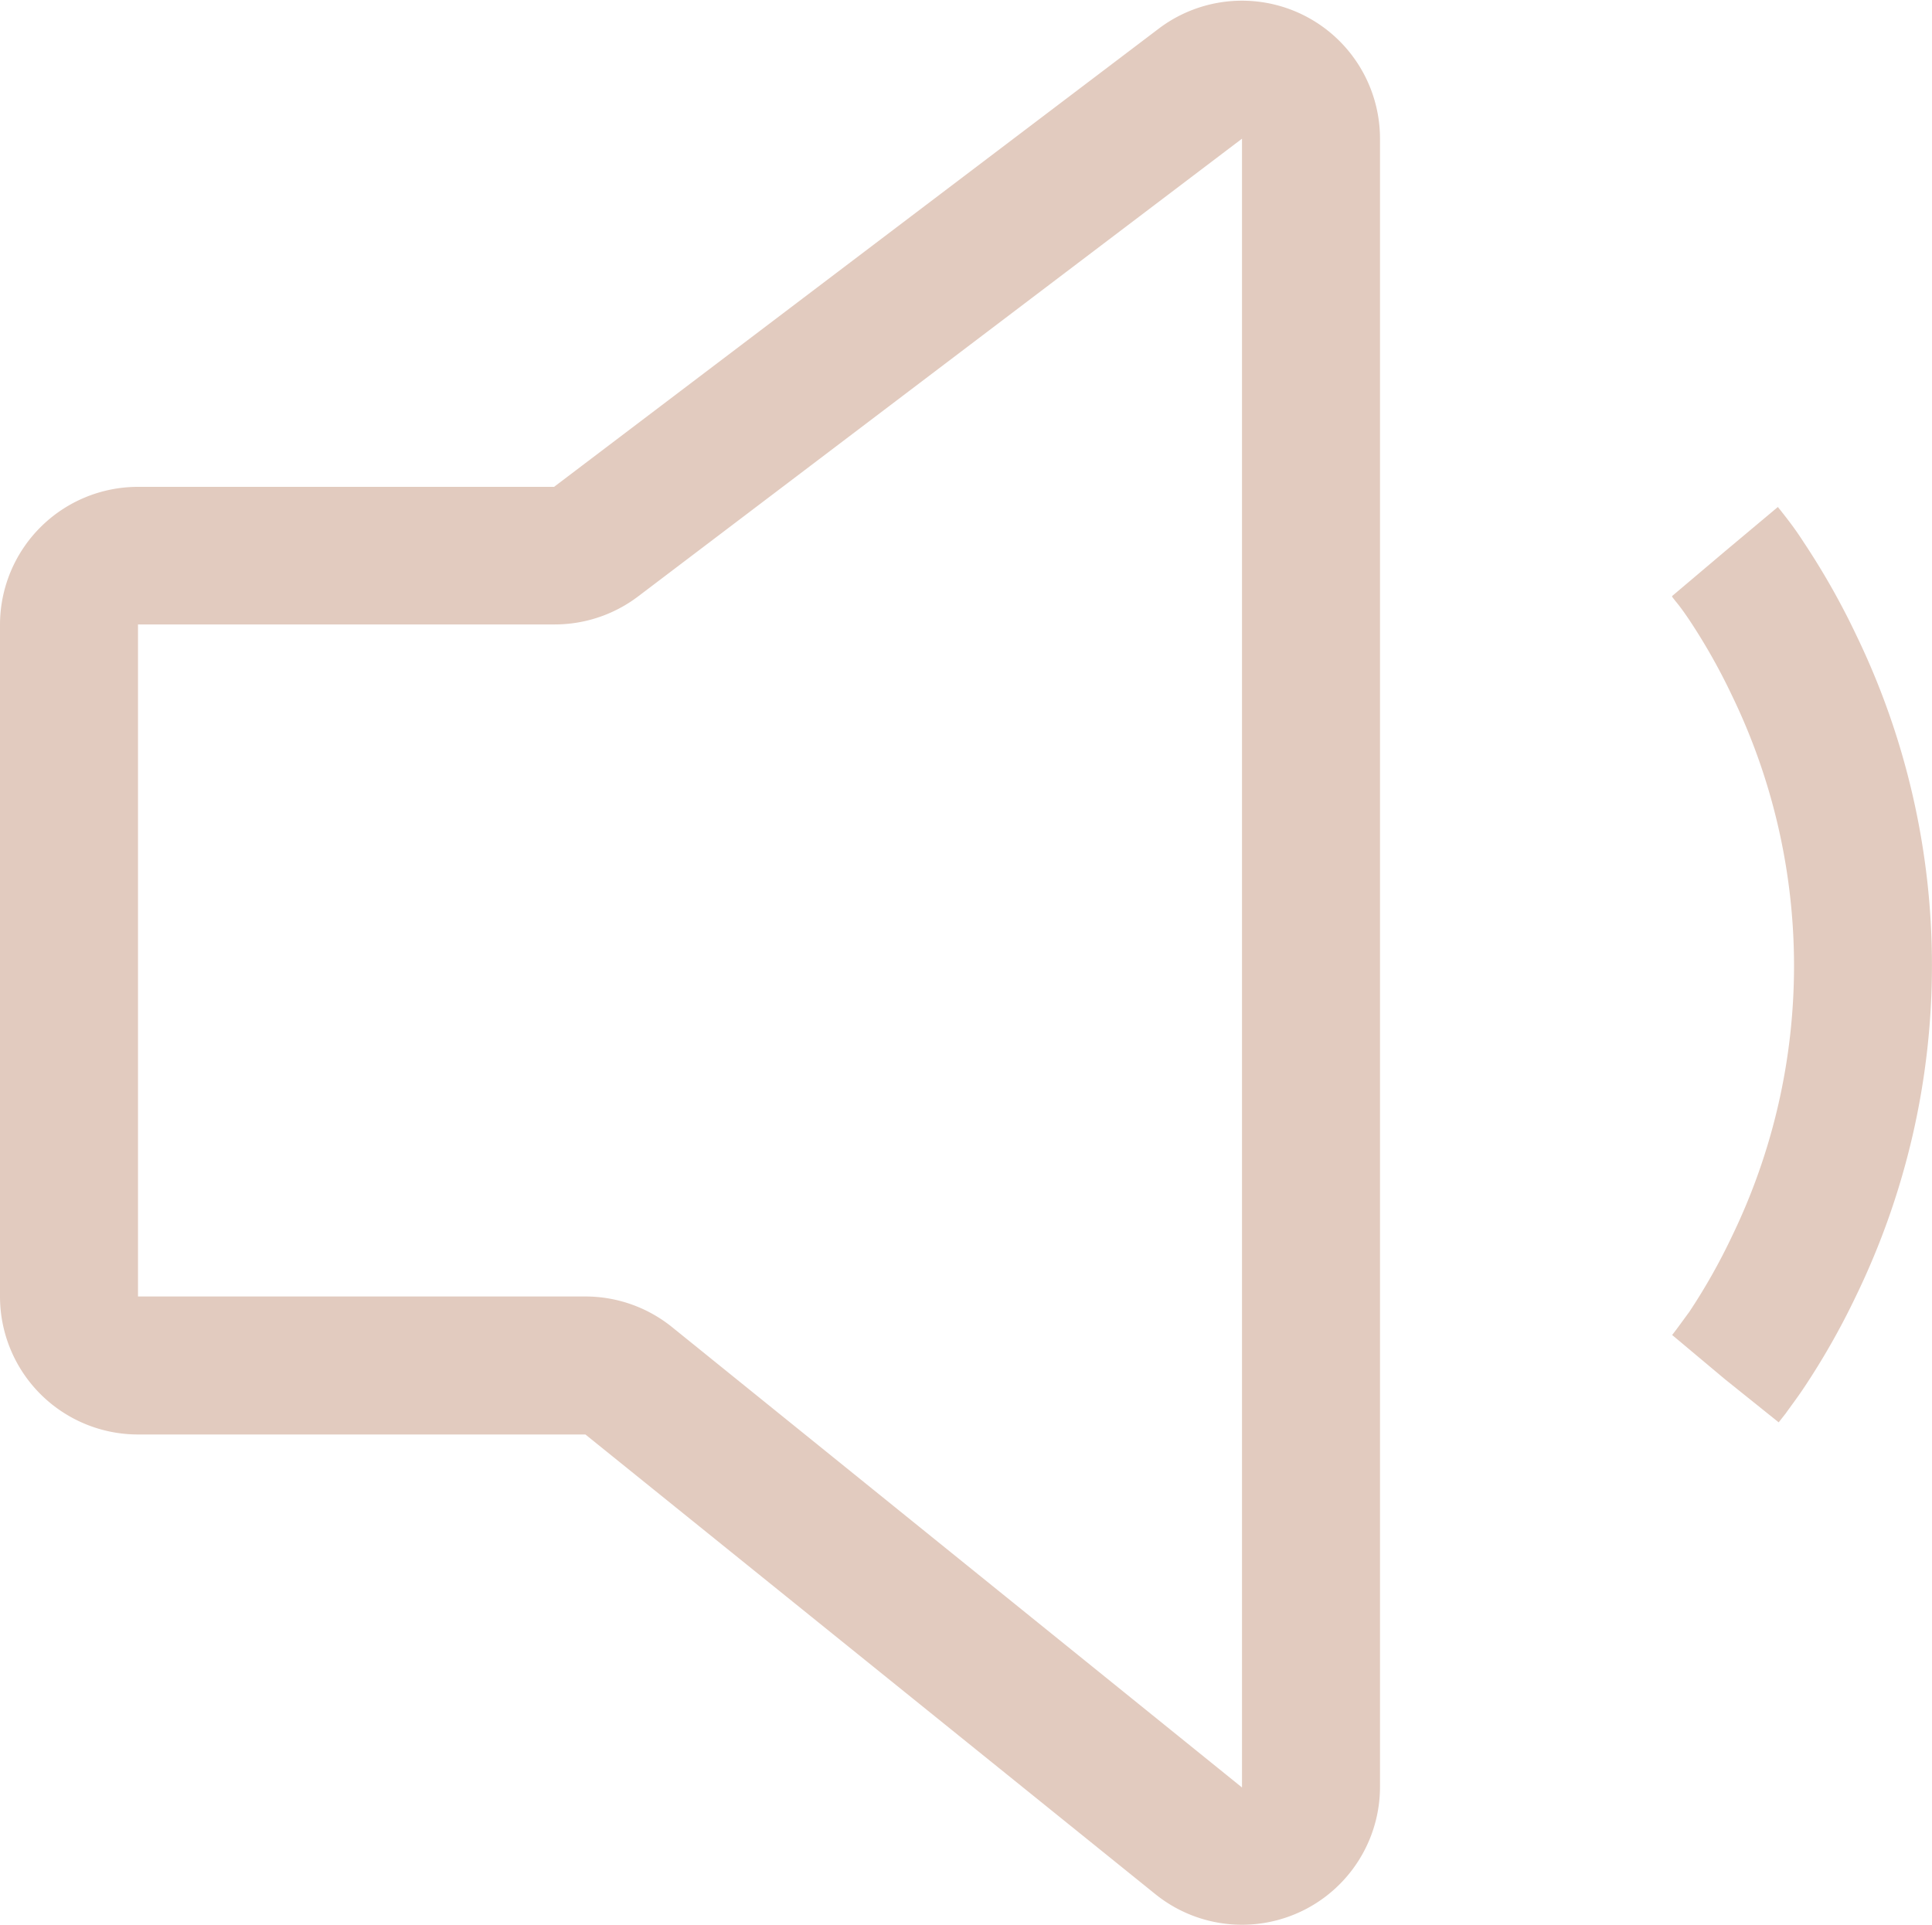
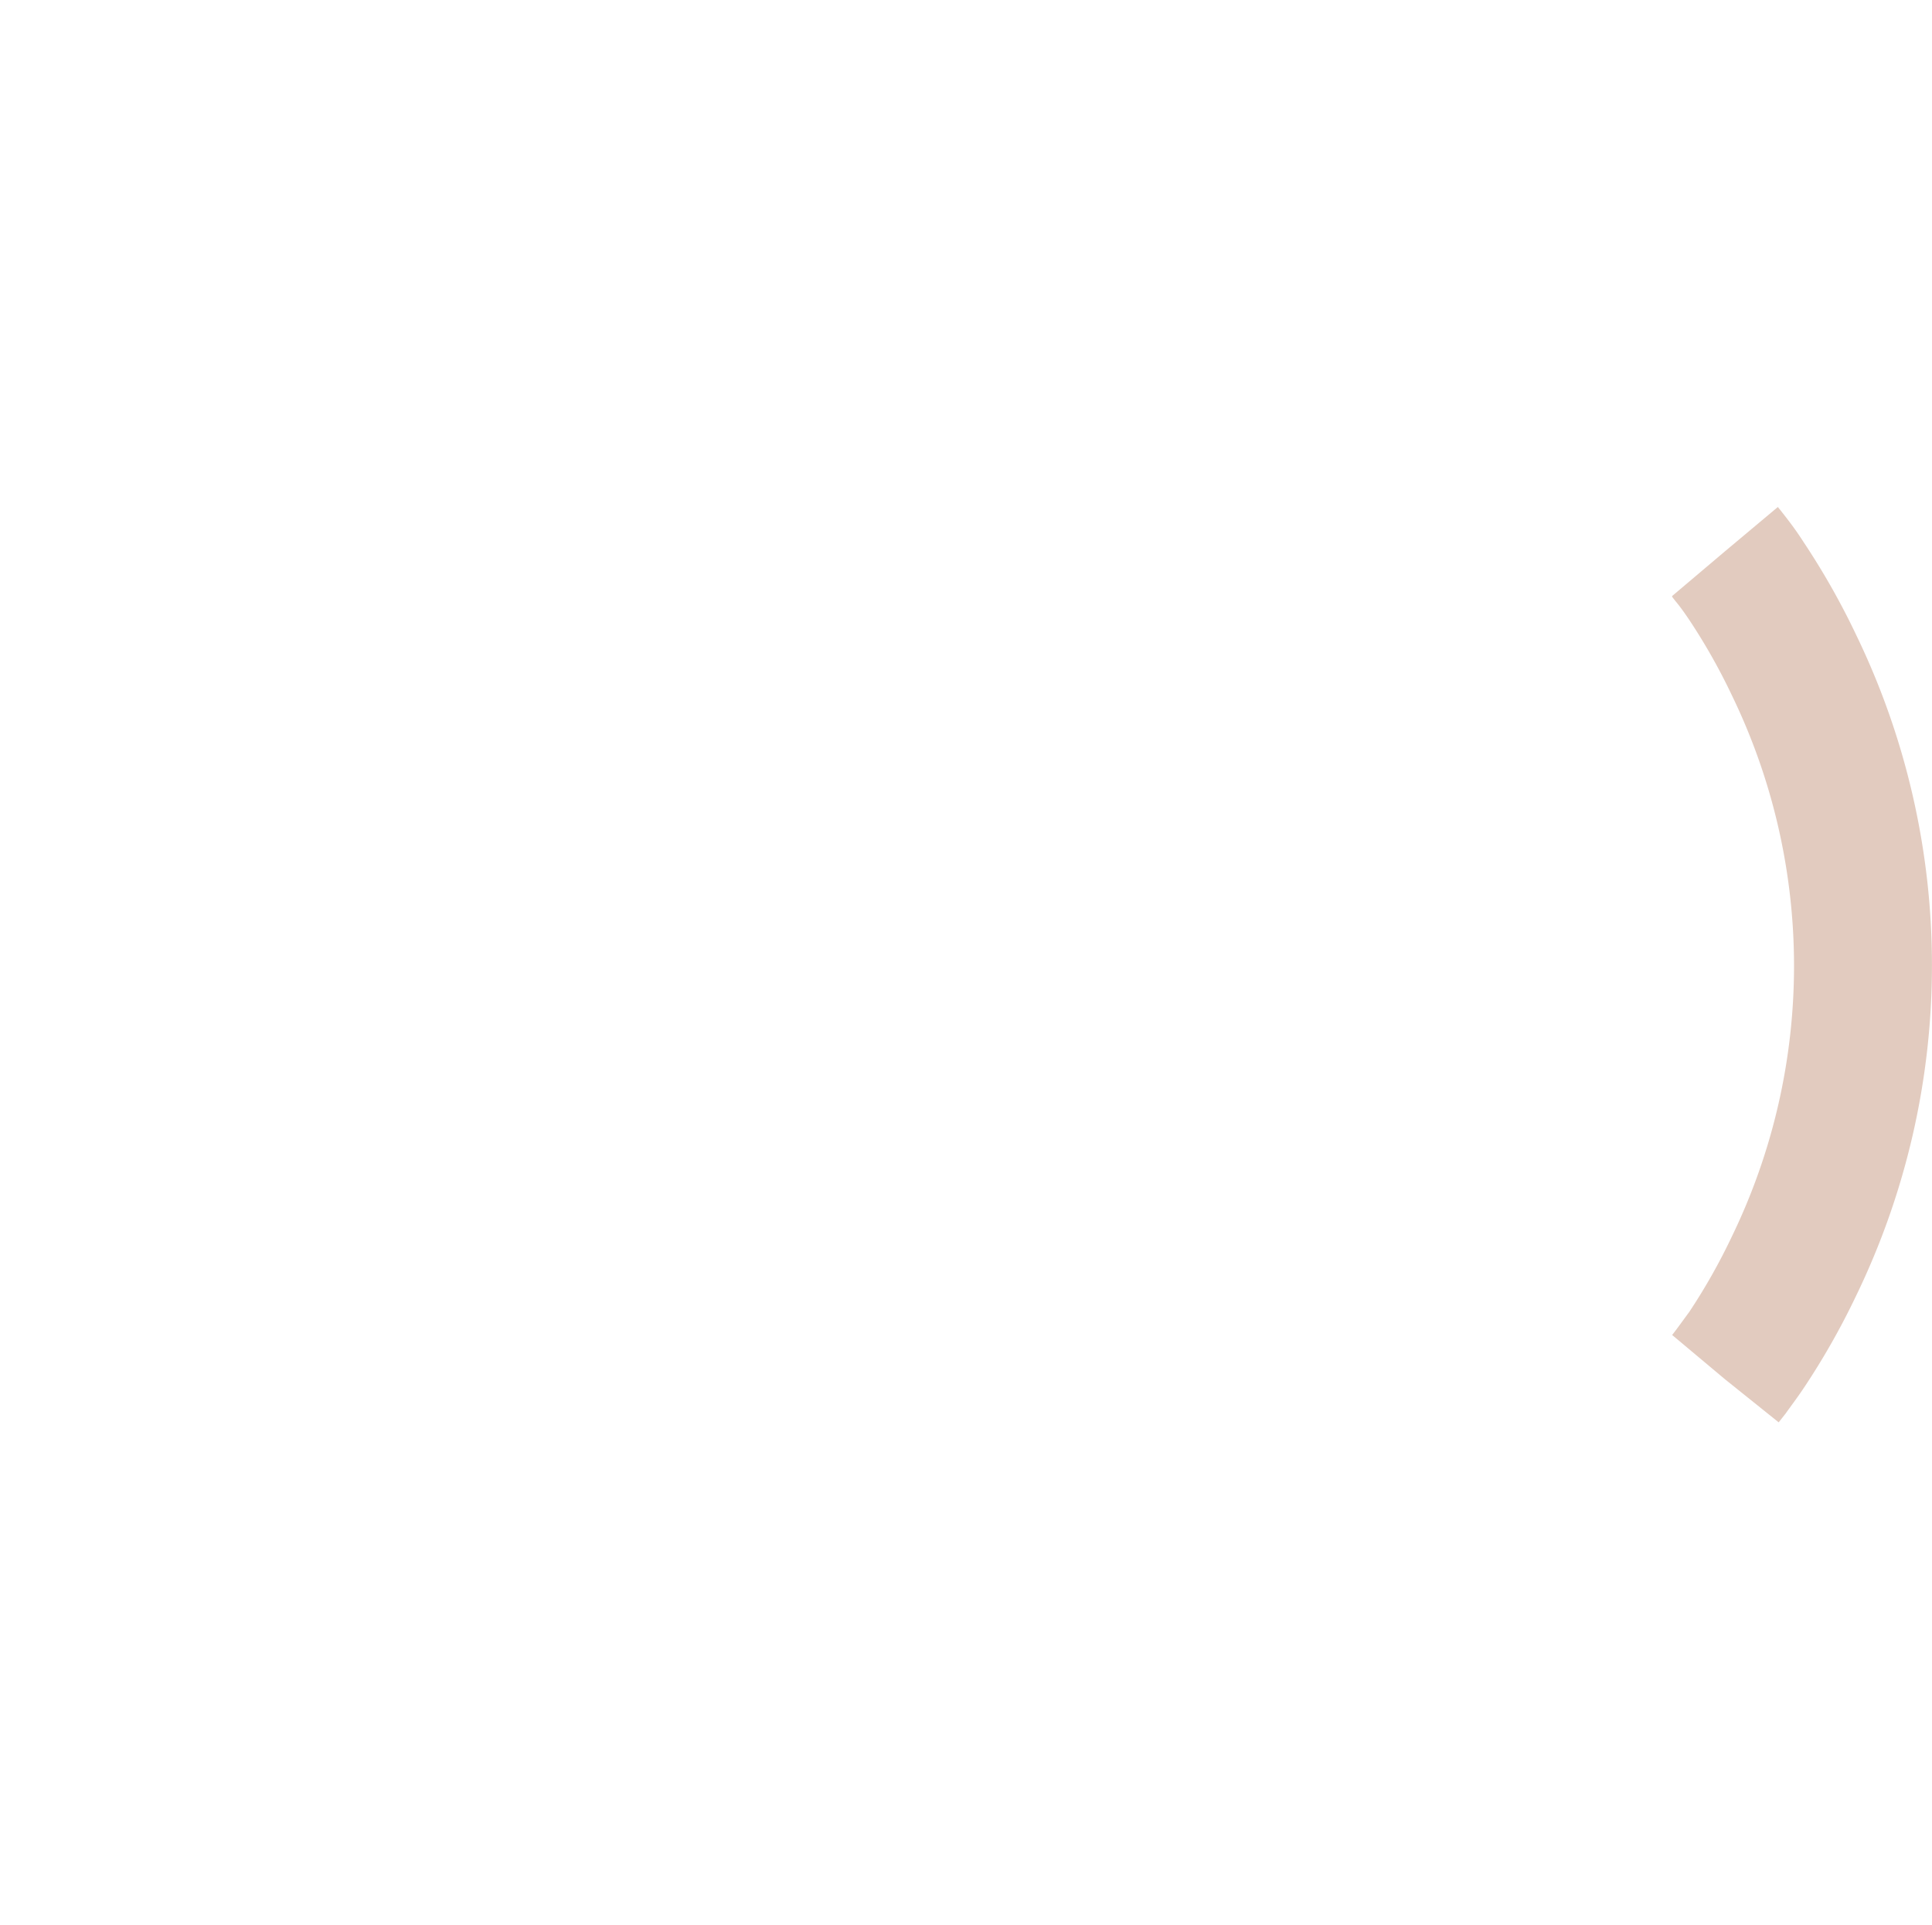
<svg xmlns="http://www.w3.org/2000/svg" width="14" height="13.95" viewBox="0 0 14 13.95">
  <g id="icon-audio" transform="translate(-4.5 -6.005)">
-     <path id="Trazado_868" data-name="Trazado 868" d="M12.9,6.21a1,1,0,0,1,1.6.8V18.953a1,1,0,0,1-1.628.778L8.742,16.4H5.5a1,1,0,0,1-1-1V10.533a1,1,0,0,1,1-1H8.515Zm.6.8L9.12,10.33a1,1,0,0,1-.6.2H5.5V15.4H8.742a1,1,0,0,1,.628.222l4.13,3.336Z" fill="#e2cbbf" fill-rule="evenodd" />
    <path id="Trazado_869" data-name="Trazado 869" d="M17.951,10.607a5.493,5.493,0,0,1,0,4.786,5.363,5.363,0,0,1-.38.67c-.053.079-.1.14-.13.183l-.04.051-.012.015,0,0,0,0h0L17,16l-.383-.321,0,0,.024-.031c.022-.029.055-.075.1-.136a4.364,4.364,0,0,0,.308-.545,4.494,4.494,0,0,0,0-3.925,4.364,4.364,0,0,0-.308-.545c-.041-.061-.075-.107-.1-.136l-.024-.031,0-.006h0L17,10l.383-.321h0l0,0,0,0L17.4,9.7l.04.051c.033.043.077.1.13.183A5.367,5.367,0,0,1,17.951,10.607ZM16.616,15.68Z" fill="#e2cbbf" fill-rule="evenodd" />
  </g>
</svg>